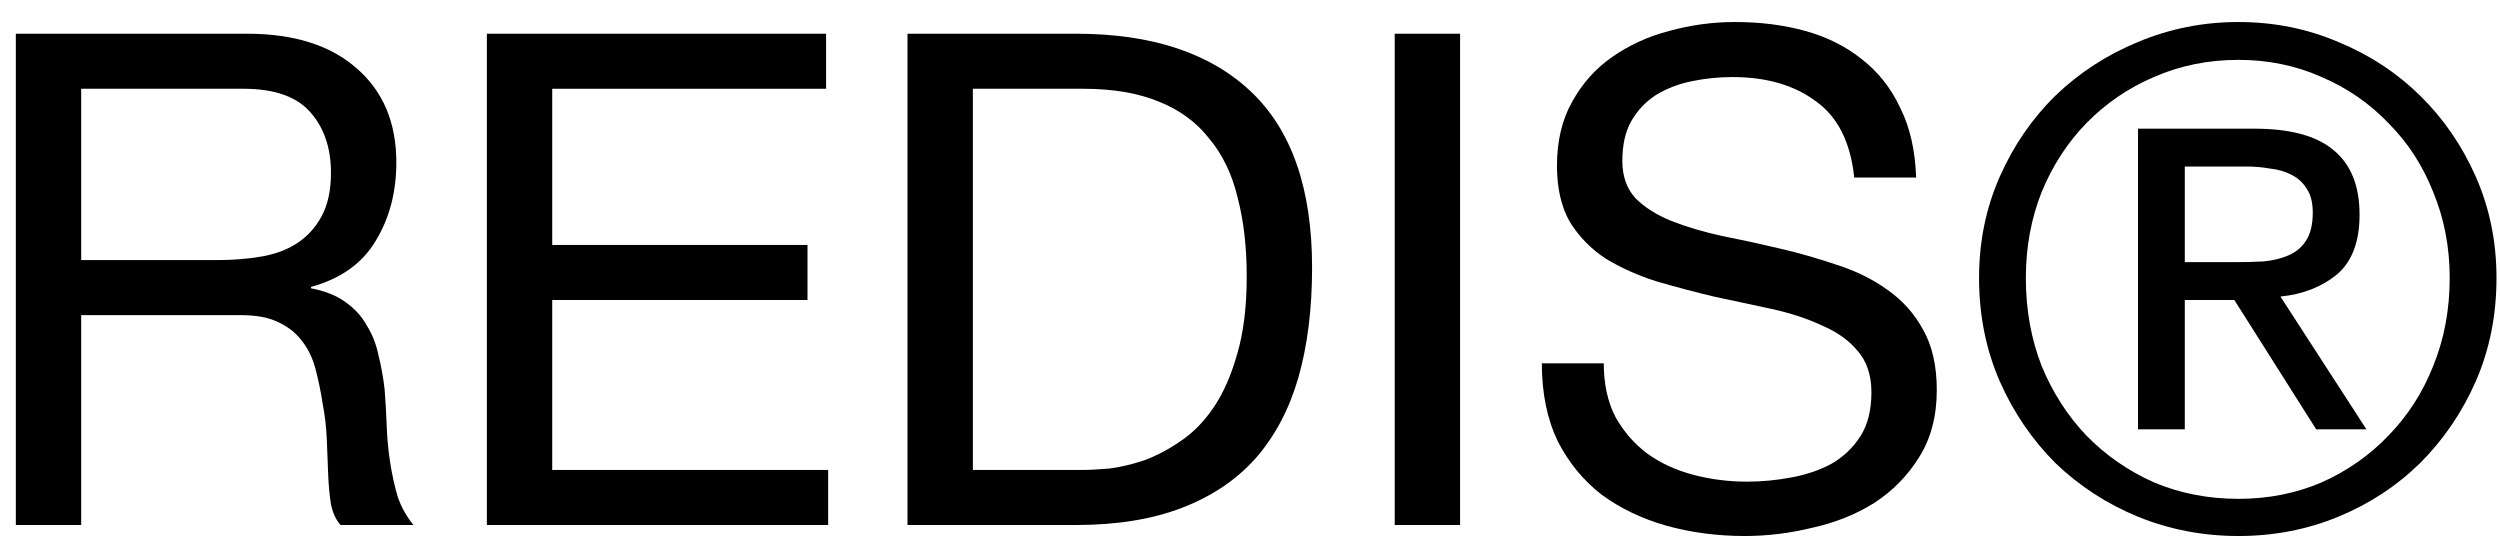
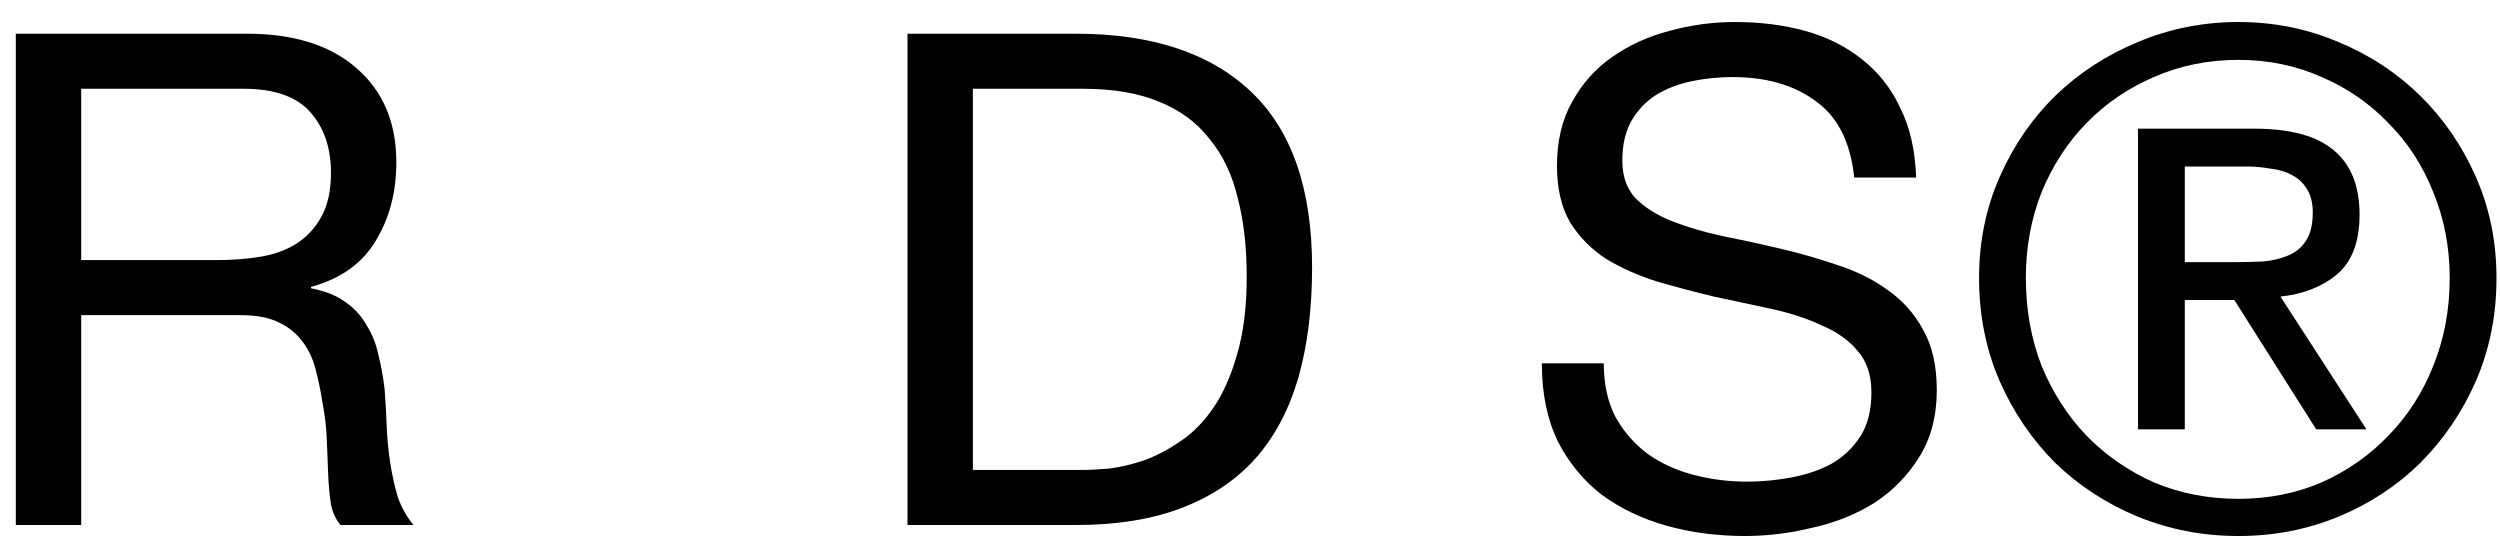
<svg xmlns="http://www.w3.org/2000/svg" width="109" height="24" viewBox="0 0 109 24" fill="none">
  <path d="M0.69 1.47V22.89H3.54V13.74H10.5C11.2 13.74 11.76 13.85 12.18 14.07C12.6 14.27 12.94 14.55 13.2 14.91C13.46 15.25 13.65 15.66 13.77 16.14C13.89 16.6 13.99 17.09 14.07 17.61C14.17 18.13 14.23 18.66 14.25 19.2C14.27 19.74 14.29 20.25 14.31 20.73C14.33 21.19 14.37 21.61 14.43 21.99C14.51 22.37 14.65 22.67 14.85 22.89H18.03C17.73 22.53 17.5 22.12 17.34 21.66C17.2 21.18 17.09 20.68 17.01 20.16C16.93 19.64 16.88 19.11 16.86 18.57C16.84 18.03 16.81 17.5 16.77 16.98C16.71 16.46 16.62 15.96 16.5 15.48C16.4 15 16.23 14.57 15.99 14.19C15.77 13.79 15.46 13.45 15.06 13.17C14.68 12.89 14.18 12.69 13.56 12.57V12.51C14.86 12.15 15.8 11.48 16.38 10.5C16.98 9.52 17.28 8.38 17.28 7.08C17.28 5.34 16.7 3.97 15.54 2.97C14.4 1.97 12.81 1.47 10.77 1.47H0.69ZM9.48 11.34H3.54V3.87H10.62C11.96 3.87 12.93 4.21 13.53 4.89C14.13 5.57 14.43 6.45 14.43 7.53C14.43 8.31 14.29 8.95 14.01 9.45C13.75 9.93 13.39 10.32 12.93 10.62C12.49 10.9 11.97 11.09 11.37 11.19C10.77 11.29 10.14 11.34 9.48 11.34Z" fill="black" />
-   <path d="M21.227 1.47V22.89H36.107V20.49H24.077V13.08H35.207V10.68H24.077V3.87H36.017V1.47H21.227Z" fill="black" />
  <path d="M42.417 20.49V3.87H47.217C48.537 3.87 49.647 4.06 50.547 4.44C51.447 4.8 52.177 5.34 52.737 6.06C53.317 6.76 53.727 7.62 53.967 8.64C54.227 9.64 54.357 10.78 54.357 12.06C54.357 13.38 54.217 14.51 53.937 15.45C53.677 16.37 53.337 17.14 52.917 17.76C52.497 18.38 52.017 18.87 51.477 19.23C50.957 19.59 50.427 19.87 49.887 20.07C49.347 20.25 48.837 20.37 48.357 20.43C47.877 20.47 47.477 20.49 47.157 20.49H42.417ZM39.567 1.47V22.89H46.917C48.697 22.89 50.237 22.64 51.537 22.14C52.837 21.64 53.907 20.92 54.747 19.98C55.587 19.02 56.207 17.85 56.607 16.47C57.007 15.07 57.207 13.47 57.207 11.67C57.207 8.23 56.317 5.67 54.537 3.99C52.757 2.31 50.217 1.47 46.917 1.47H39.567Z" fill="black" />
-   <path d="M60.81 1.47V22.89H63.66V1.47H60.81Z" fill="black" />
  <path d="M80.844 7.74H83.544C83.504 6.56 83.274 5.55 82.854 4.71C82.454 3.85 81.894 3.14 81.174 2.58C80.474 2.02 79.654 1.61 78.714 1.35C77.774 1.09 76.754 0.96 75.654 0.96C74.674 0.96 73.714 1.09 72.774 1.35C71.854 1.59 71.024 1.97 70.284 2.49C69.564 2.99 68.984 3.64 68.544 4.44C68.104 5.22 67.884 6.15 67.884 7.23C67.884 8.21 68.074 9.03 68.454 9.69C68.854 10.33 69.374 10.86 70.014 11.28C70.674 11.68 71.414 12.01 72.234 12.27C73.054 12.51 73.884 12.73 74.724 12.93C75.584 13.11 76.424 13.29 77.244 13.47C78.064 13.65 78.794 13.89 79.434 14.19C80.094 14.47 80.614 14.84 80.994 15.3C81.394 15.76 81.594 16.36 81.594 17.1C81.594 17.88 81.434 18.52 81.114 19.02C80.794 19.52 80.374 19.92 79.854 20.22C79.334 20.5 78.744 20.7 78.084 20.82C77.444 20.94 76.804 21 76.164 21C75.364 21 74.584 20.9 73.824 20.7C73.064 20.5 72.394 20.19 71.814 19.77C71.254 19.35 70.794 18.82 70.434 18.18C70.094 17.52 69.924 16.74 69.924 15.84H67.224C67.224 17.14 67.454 18.27 67.914 19.23C68.394 20.17 69.034 20.95 69.834 21.57C70.654 22.17 71.594 22.62 72.654 22.92C73.734 23.22 74.874 23.37 76.074 23.37C77.054 23.37 78.034 23.25 79.014 23.01C80.014 22.79 80.914 22.43 81.714 21.93C82.514 21.41 83.164 20.75 83.664 19.95C84.184 19.13 84.444 18.15 84.444 17.01C84.444 15.95 84.244 15.07 83.844 14.37C83.464 13.67 82.944 13.09 82.284 12.63C81.644 12.17 80.914 11.81 80.094 11.55C79.274 11.27 78.434 11.03 77.574 10.83C76.734 10.63 75.904 10.45 75.084 10.29C74.264 10.11 73.524 9.89 72.864 9.63C72.224 9.37 71.704 9.04 71.304 8.64C70.924 8.22 70.734 7.68 70.734 7.02C70.734 6.32 70.864 5.74 71.124 5.28C71.404 4.8 71.764 4.42 72.204 4.14C72.664 3.86 73.184 3.66 73.764 3.54C74.344 3.42 74.934 3.36 75.534 3.36C77.014 3.36 78.224 3.71 79.164 4.41C80.124 5.09 80.684 6.2 80.844 7.74Z" fill="black" />
  <path d="M95.257 11.43V7.26H97.957C98.297 7.26 98.637 7.29 98.977 7.35C99.337 7.39 99.647 7.48 99.907 7.62C100.187 7.76 100.407 7.96 100.567 8.22C100.747 8.48 100.837 8.83 100.837 9.27C100.837 9.79 100.737 10.2 100.537 10.5C100.357 10.78 100.107 10.99 99.787 11.13C99.467 11.27 99.097 11.36 98.677 11.4C98.277 11.42 97.847 11.43 97.387 11.43H95.257ZM93.217 5.61V18.72H95.257V13.08H97.417L100.987 18.72H103.177L99.427 12.93C100.407 12.83 101.227 12.51 101.887 11.97C102.547 11.41 102.877 10.54 102.877 9.36C102.877 8.1 102.497 7.16 101.737 6.54C100.997 5.92 99.847 5.61 98.287 5.61H93.217ZM88.327 12.12C88.327 10.78 88.557 9.53 89.017 8.37C89.497 7.21 90.147 6.21 90.967 5.37C91.807 4.51 92.787 3.84 93.907 3.36C95.047 2.86 96.277 2.61 97.597 2.61C98.897 2.61 100.107 2.86 101.227 3.36C102.347 3.84 103.317 4.51 104.137 5.37C104.977 6.21 105.627 7.21 106.087 8.37C106.567 9.53 106.807 10.78 106.807 12.12C106.807 13.5 106.567 14.78 106.087 15.96C105.627 17.12 104.977 18.13 104.137 18.99C103.317 19.85 102.347 20.53 101.227 21.03C100.107 21.51 98.897 21.75 97.597 21.75C96.277 21.75 95.047 21.51 93.907 21.03C92.787 20.53 91.807 19.85 90.967 18.99C90.147 18.13 89.497 17.12 89.017 15.96C88.557 14.78 88.327 13.5 88.327 12.12ZM86.287 12.12C86.287 13.74 86.587 15.24 87.187 16.62C87.787 17.98 88.597 19.17 89.617 20.19C90.657 21.19 91.857 21.97 93.217 22.53C94.597 23.09 96.057 23.37 97.597 23.37C99.137 23.37 100.587 23.09 101.947 22.53C103.307 21.97 104.497 21.19 105.517 20.19C106.537 19.17 107.347 17.98 107.947 16.62C108.547 15.24 108.847 13.74 108.847 12.12C108.847 10.54 108.547 9.07 107.947 7.71C107.347 6.35 106.537 5.17 105.517 4.17C104.497 3.17 103.307 2.39 101.947 1.83C100.587 1.25 99.137 0.96 97.597 0.96C96.057 0.96 94.597 1.25 93.217 1.83C91.857 2.39 90.657 3.17 89.617 4.17C88.597 5.17 87.787 6.35 87.187 7.71C86.587 9.07 86.287 10.54 86.287 12.12Z" fill="black" />
</svg>